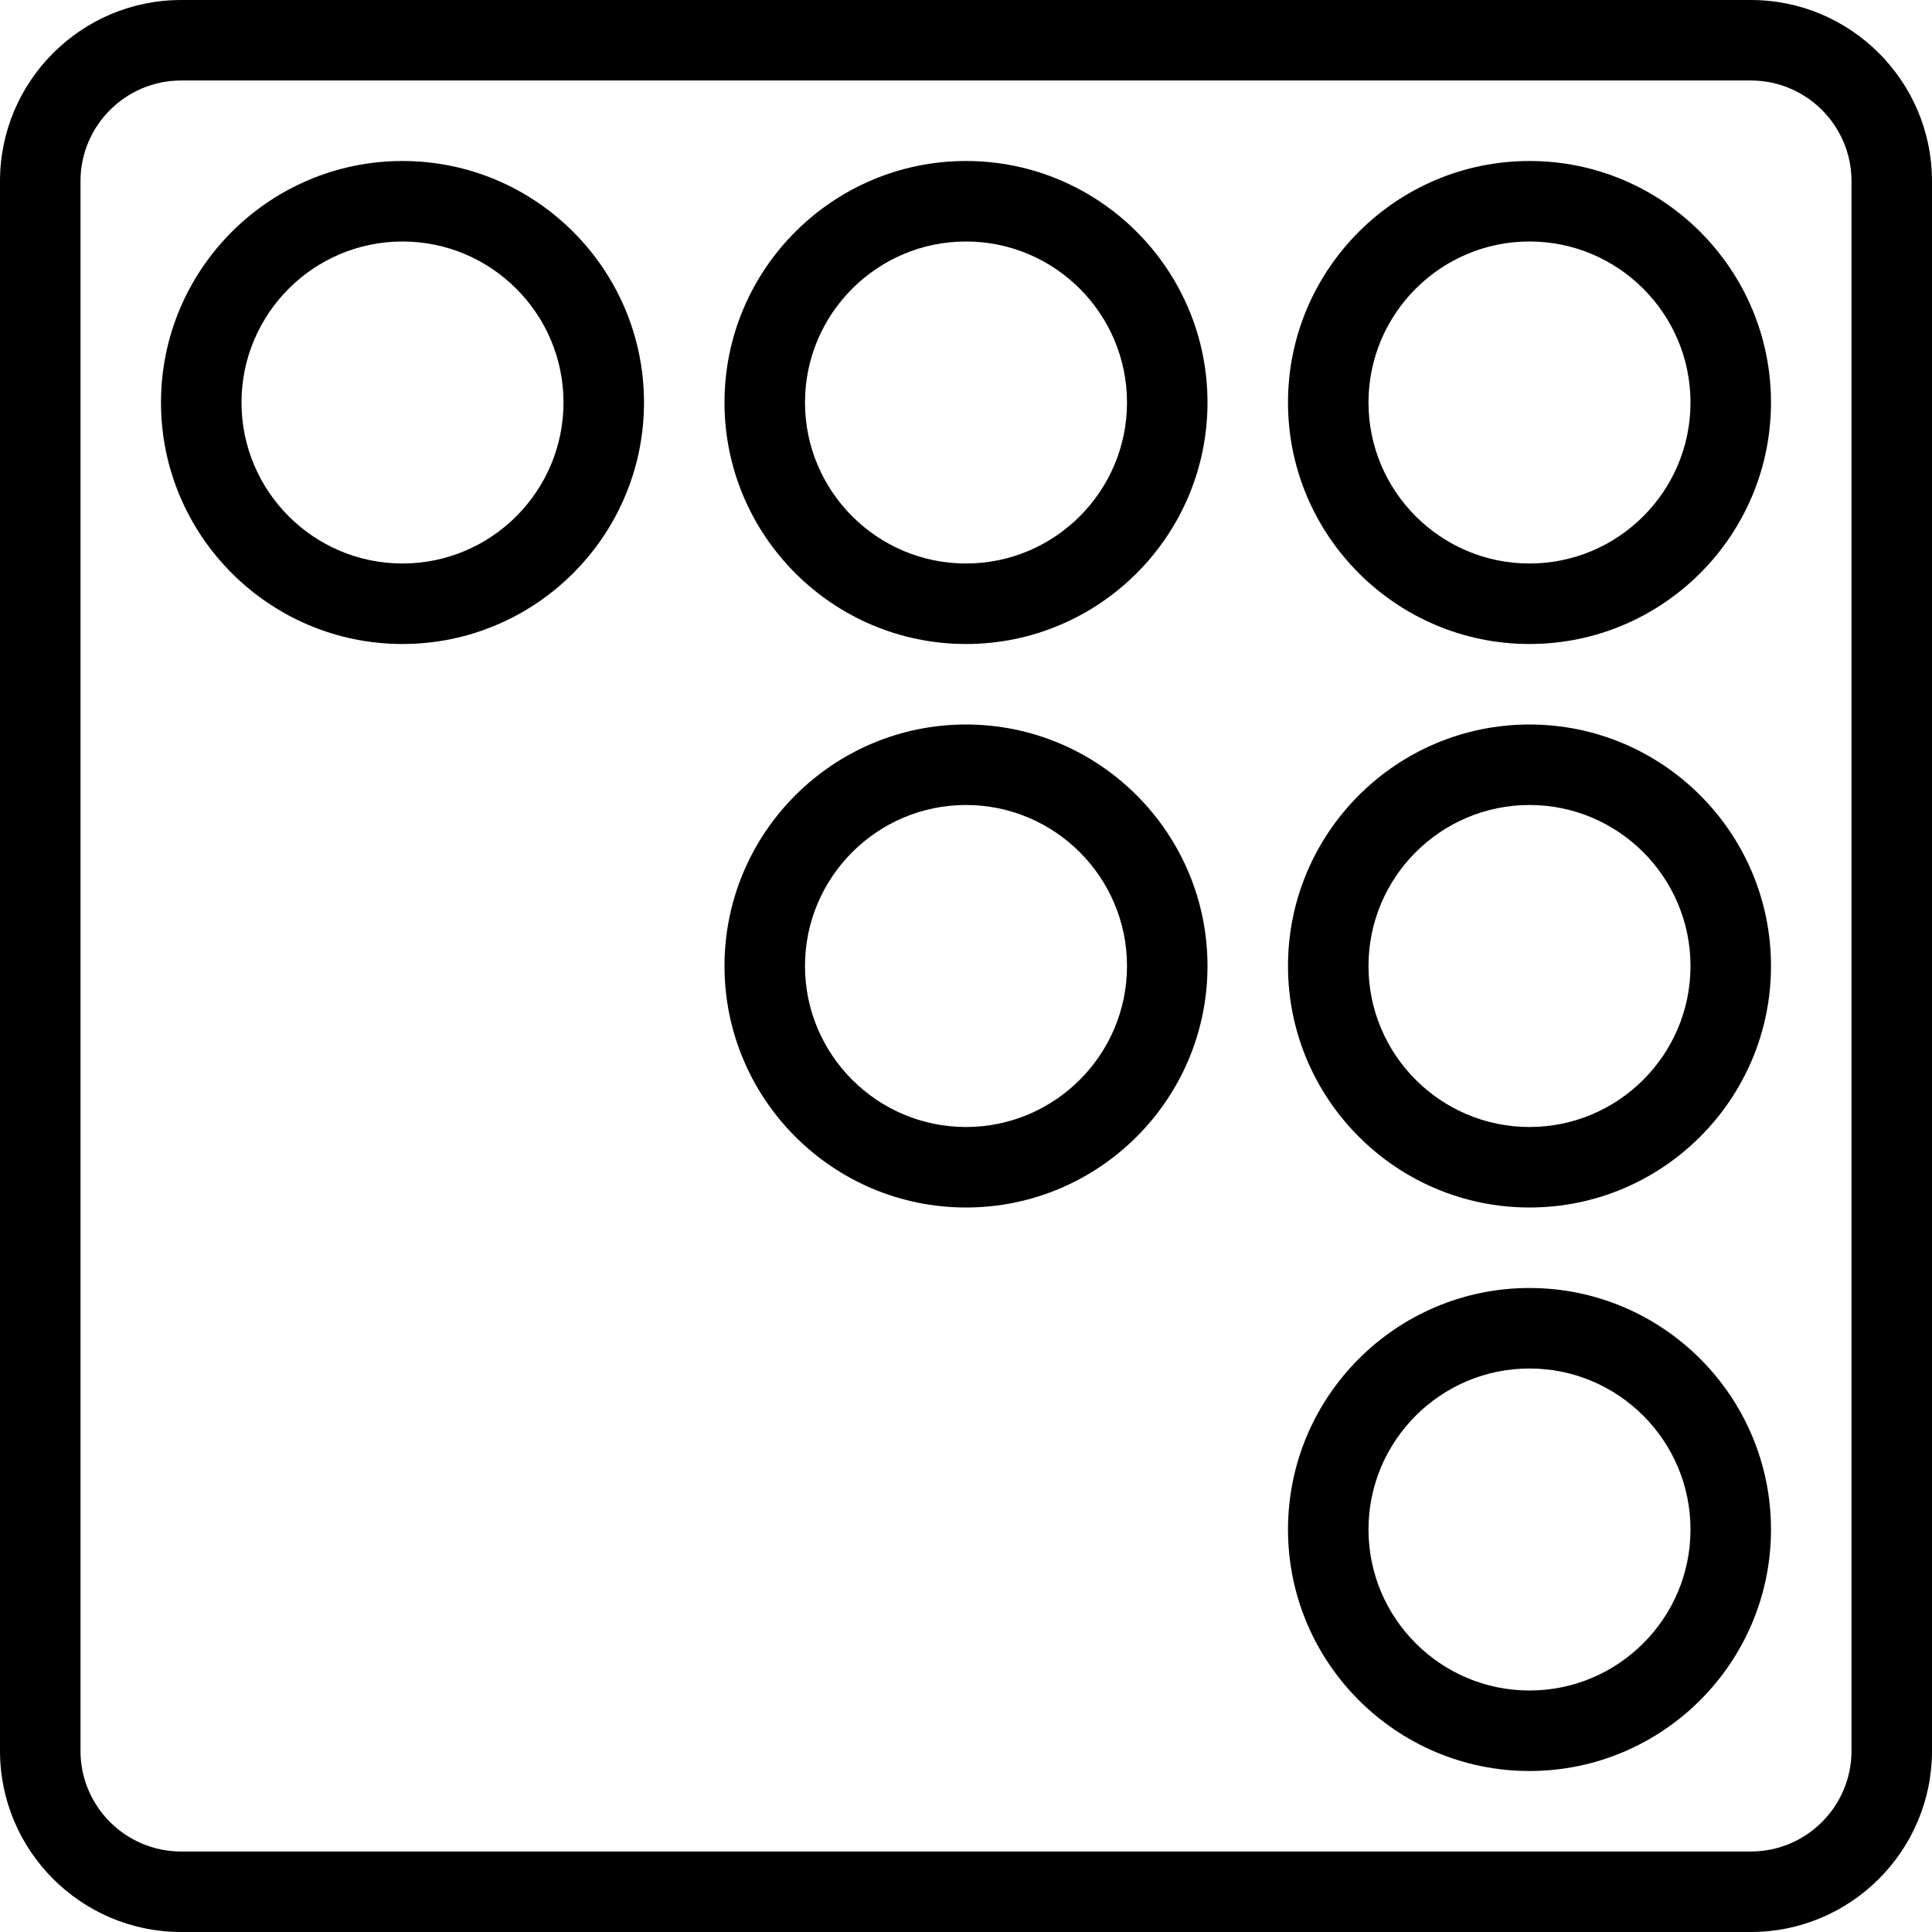
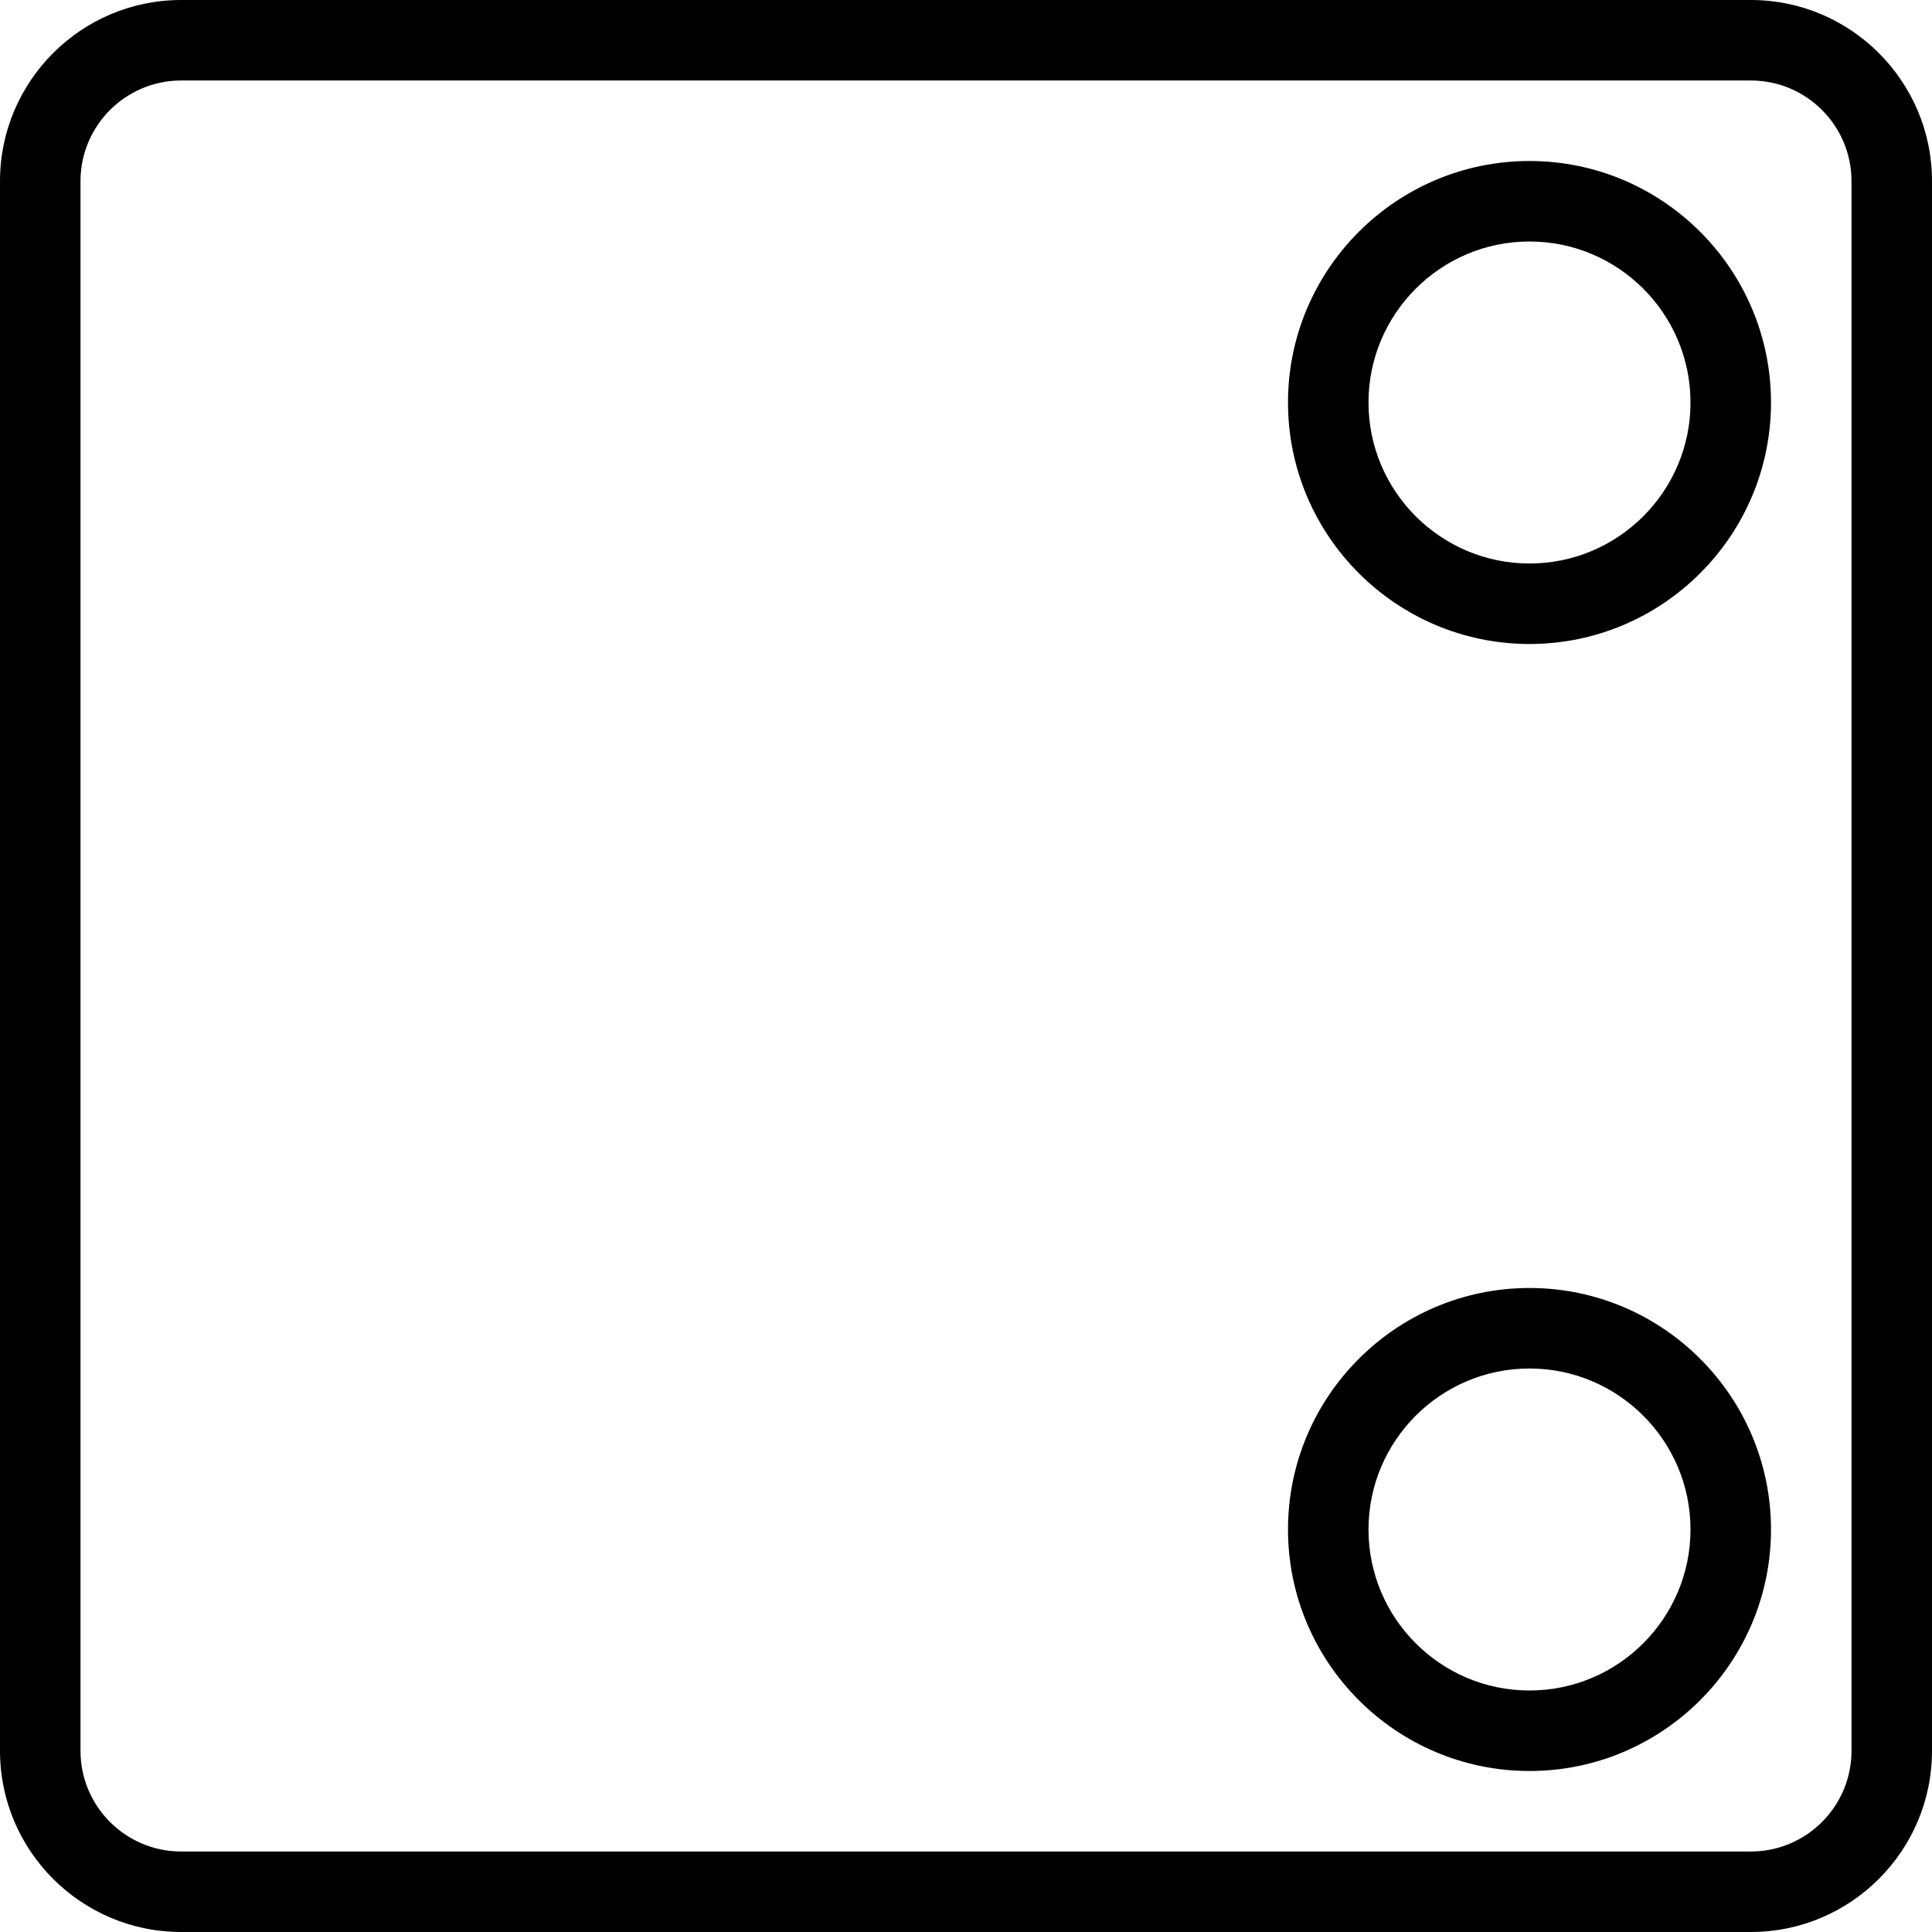
<svg xmlns="http://www.w3.org/2000/svg" fill="#000000" height="800px" width="800px" version="1.1" id="Layer_1" viewBox="0 0 512 512" xml:space="preserve">
  <g>
    <g>
      <g>
        <path d="M464,0H48C21.533,0,0,21.533,0,48v416c0,26.467,21.533,48,48,48h416c26.467,0,48-21.533,48-48V48     C512,21.533,490.467,0,464,0z M490.667,464c0,14.704-11.963,26.667-26.667,26.667H48c-14.704,0-26.667-11.963-26.667-26.667V48     c0-14.704,11.963-26.667,26.667-26.667h416c14.704,0,26.667,11.963,26.667,26.667V464z" />
-         <path d="M106.667,42.667c-35.29,0-64,28.71-64,64s28.71,64,64,64s64-28.71,64-64S141.956,42.667,106.667,42.667z      M106.667,149.333C83.14,149.333,64,130.193,64,106.667C64,83.14,83.14,64,106.667,64c23.526,0,42.667,19.14,42.667,42.667     C149.333,130.193,130.193,149.333,106.667,149.333z" />
-         <path d="M256,42.667c-35.29,0-64,28.71-64,64s28.71,64,64,64s64-28.71,64-64S291.29,42.667,256,42.667z M256,149.333     c-23.526,0-42.667-19.14-42.667-42.667C213.333,83.14,232.474,64,256,64c23.526,0,42.667,19.14,42.667,42.667     C298.667,130.193,279.526,149.333,256,149.333z" />
-         <path d="M405.333,42.667c-35.29,0-64,28.71-64,64s28.71,64,64,64c35.29,0,64-28.71,64-64S440.623,42.667,405.333,42.667z      M405.333,149.333c-23.526,0-42.667-19.14-42.667-42.667c0-23.526,19.14-42.667,42.667-42.667C428.86,64,448,83.14,448,106.667     C448,130.193,428.86,149.333,405.333,149.333z" />
-         <path d="M256,192c-35.29,0-64,28.71-64,64s28.71,64,64,64s64-28.71,64-64C320,220.71,291.29,192,256,192z M256,298.667     c-23.526,0-42.667-19.14-42.667-42.667c0-23.526,19.14-42.667,42.667-42.667c23.526,0,42.667,19.14,42.667,42.667     C298.667,279.526,279.526,298.667,256,298.667z" />
-         <path d="M405.333,192c-35.29,0-64,28.71-64,64s28.71,64,64,64c35.29,0,64-28.71,64-64C469.333,220.71,440.623,192,405.333,192z      M405.333,298.667c-23.526,0-42.667-19.14-42.667-42.667c0-23.526,19.14-42.667,42.667-42.667     C428.86,213.333,448,232.474,448,256C448,279.526,428.86,298.667,405.333,298.667z" />
+         <path d="M405.333,42.667c-35.29,0-64,28.71-64,64s28.71,64,64,64c35.29,0,64-28.71,64-64S440.623,42.667,405.333,42.667M405.333,149.333c-23.526,0-42.667-19.14-42.667-42.667c0-23.526,19.14-42.667,42.667-42.667C428.86,64,448,83.14,448,106.667     C448,130.193,428.86,149.333,405.333,149.333z" />
        <path d="M405.333,341.333c-35.29,0-64,28.71-64,64c0,35.29,28.71,64,64,64c35.29,0,64-28.71,64-64     C469.333,370.044,440.623,341.333,405.333,341.333z M405.333,448c-23.526,0-42.667-19.14-42.667-42.667     c0-23.526,19.14-42.667,42.667-42.667c23.526,0,42.667,19.14,42.667,42.667C448,428.86,428.86,448,405.333,448z" />
      </g>
    </g>
  </g>
</svg>